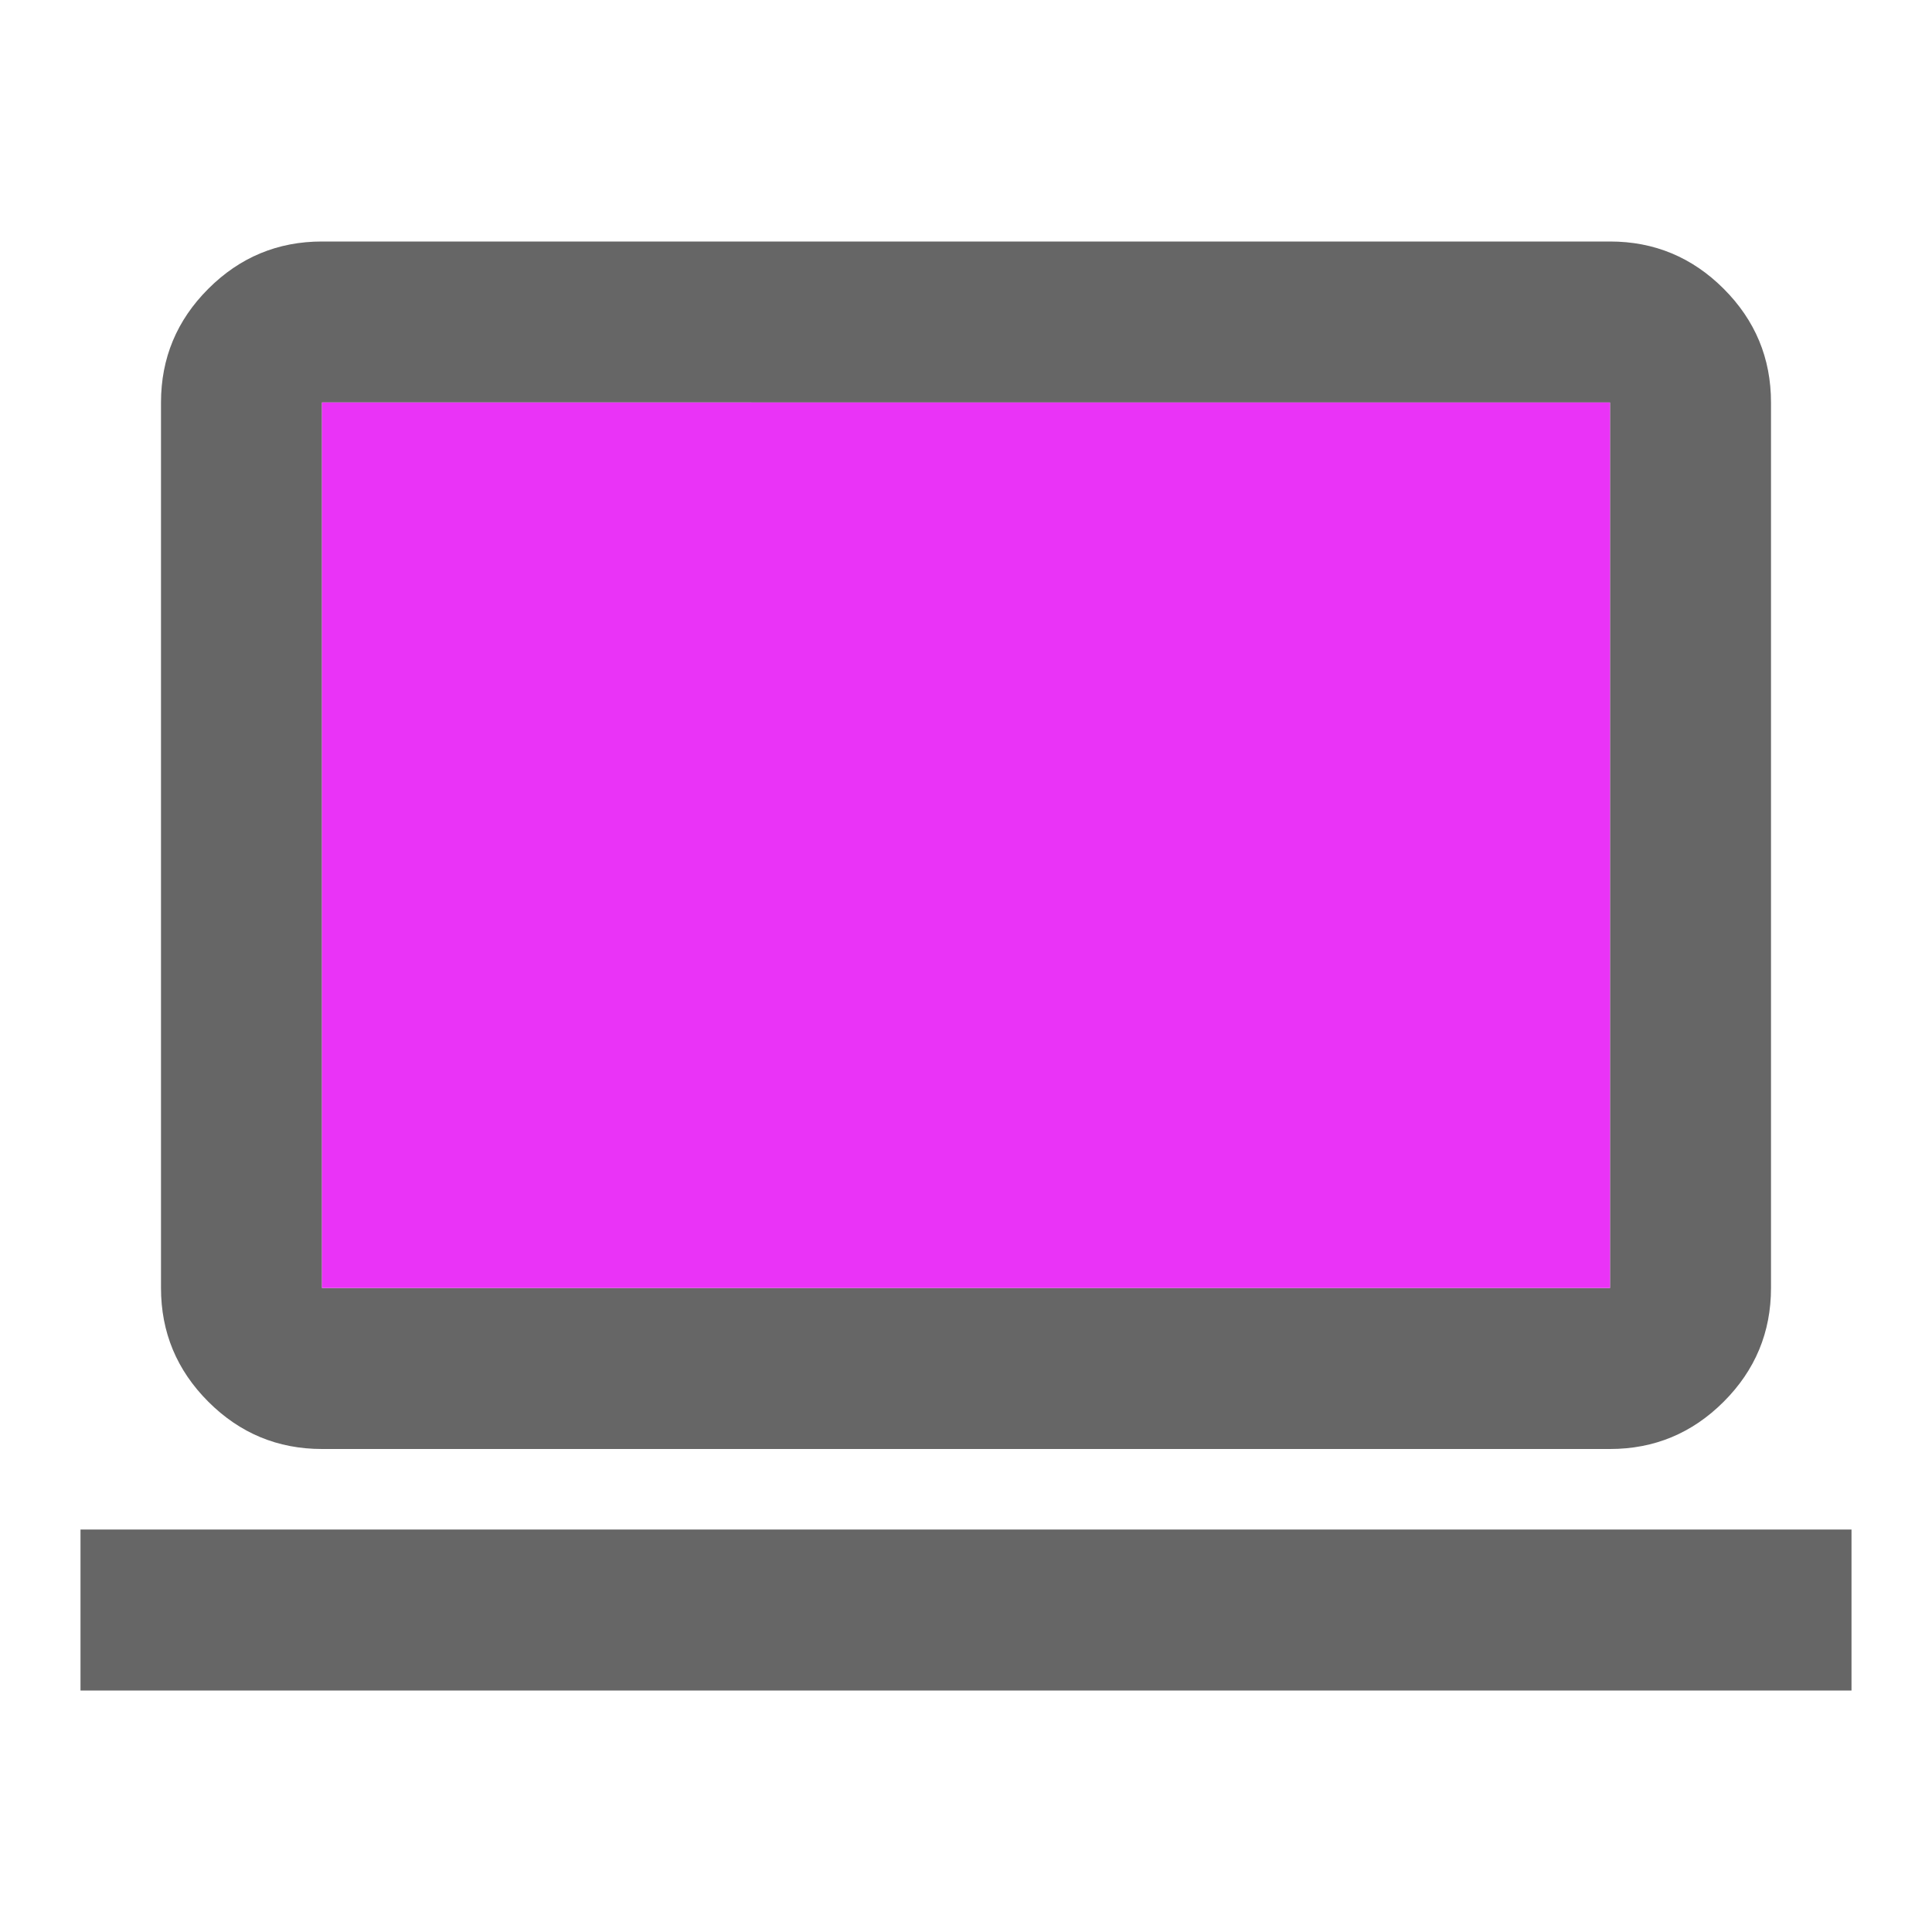
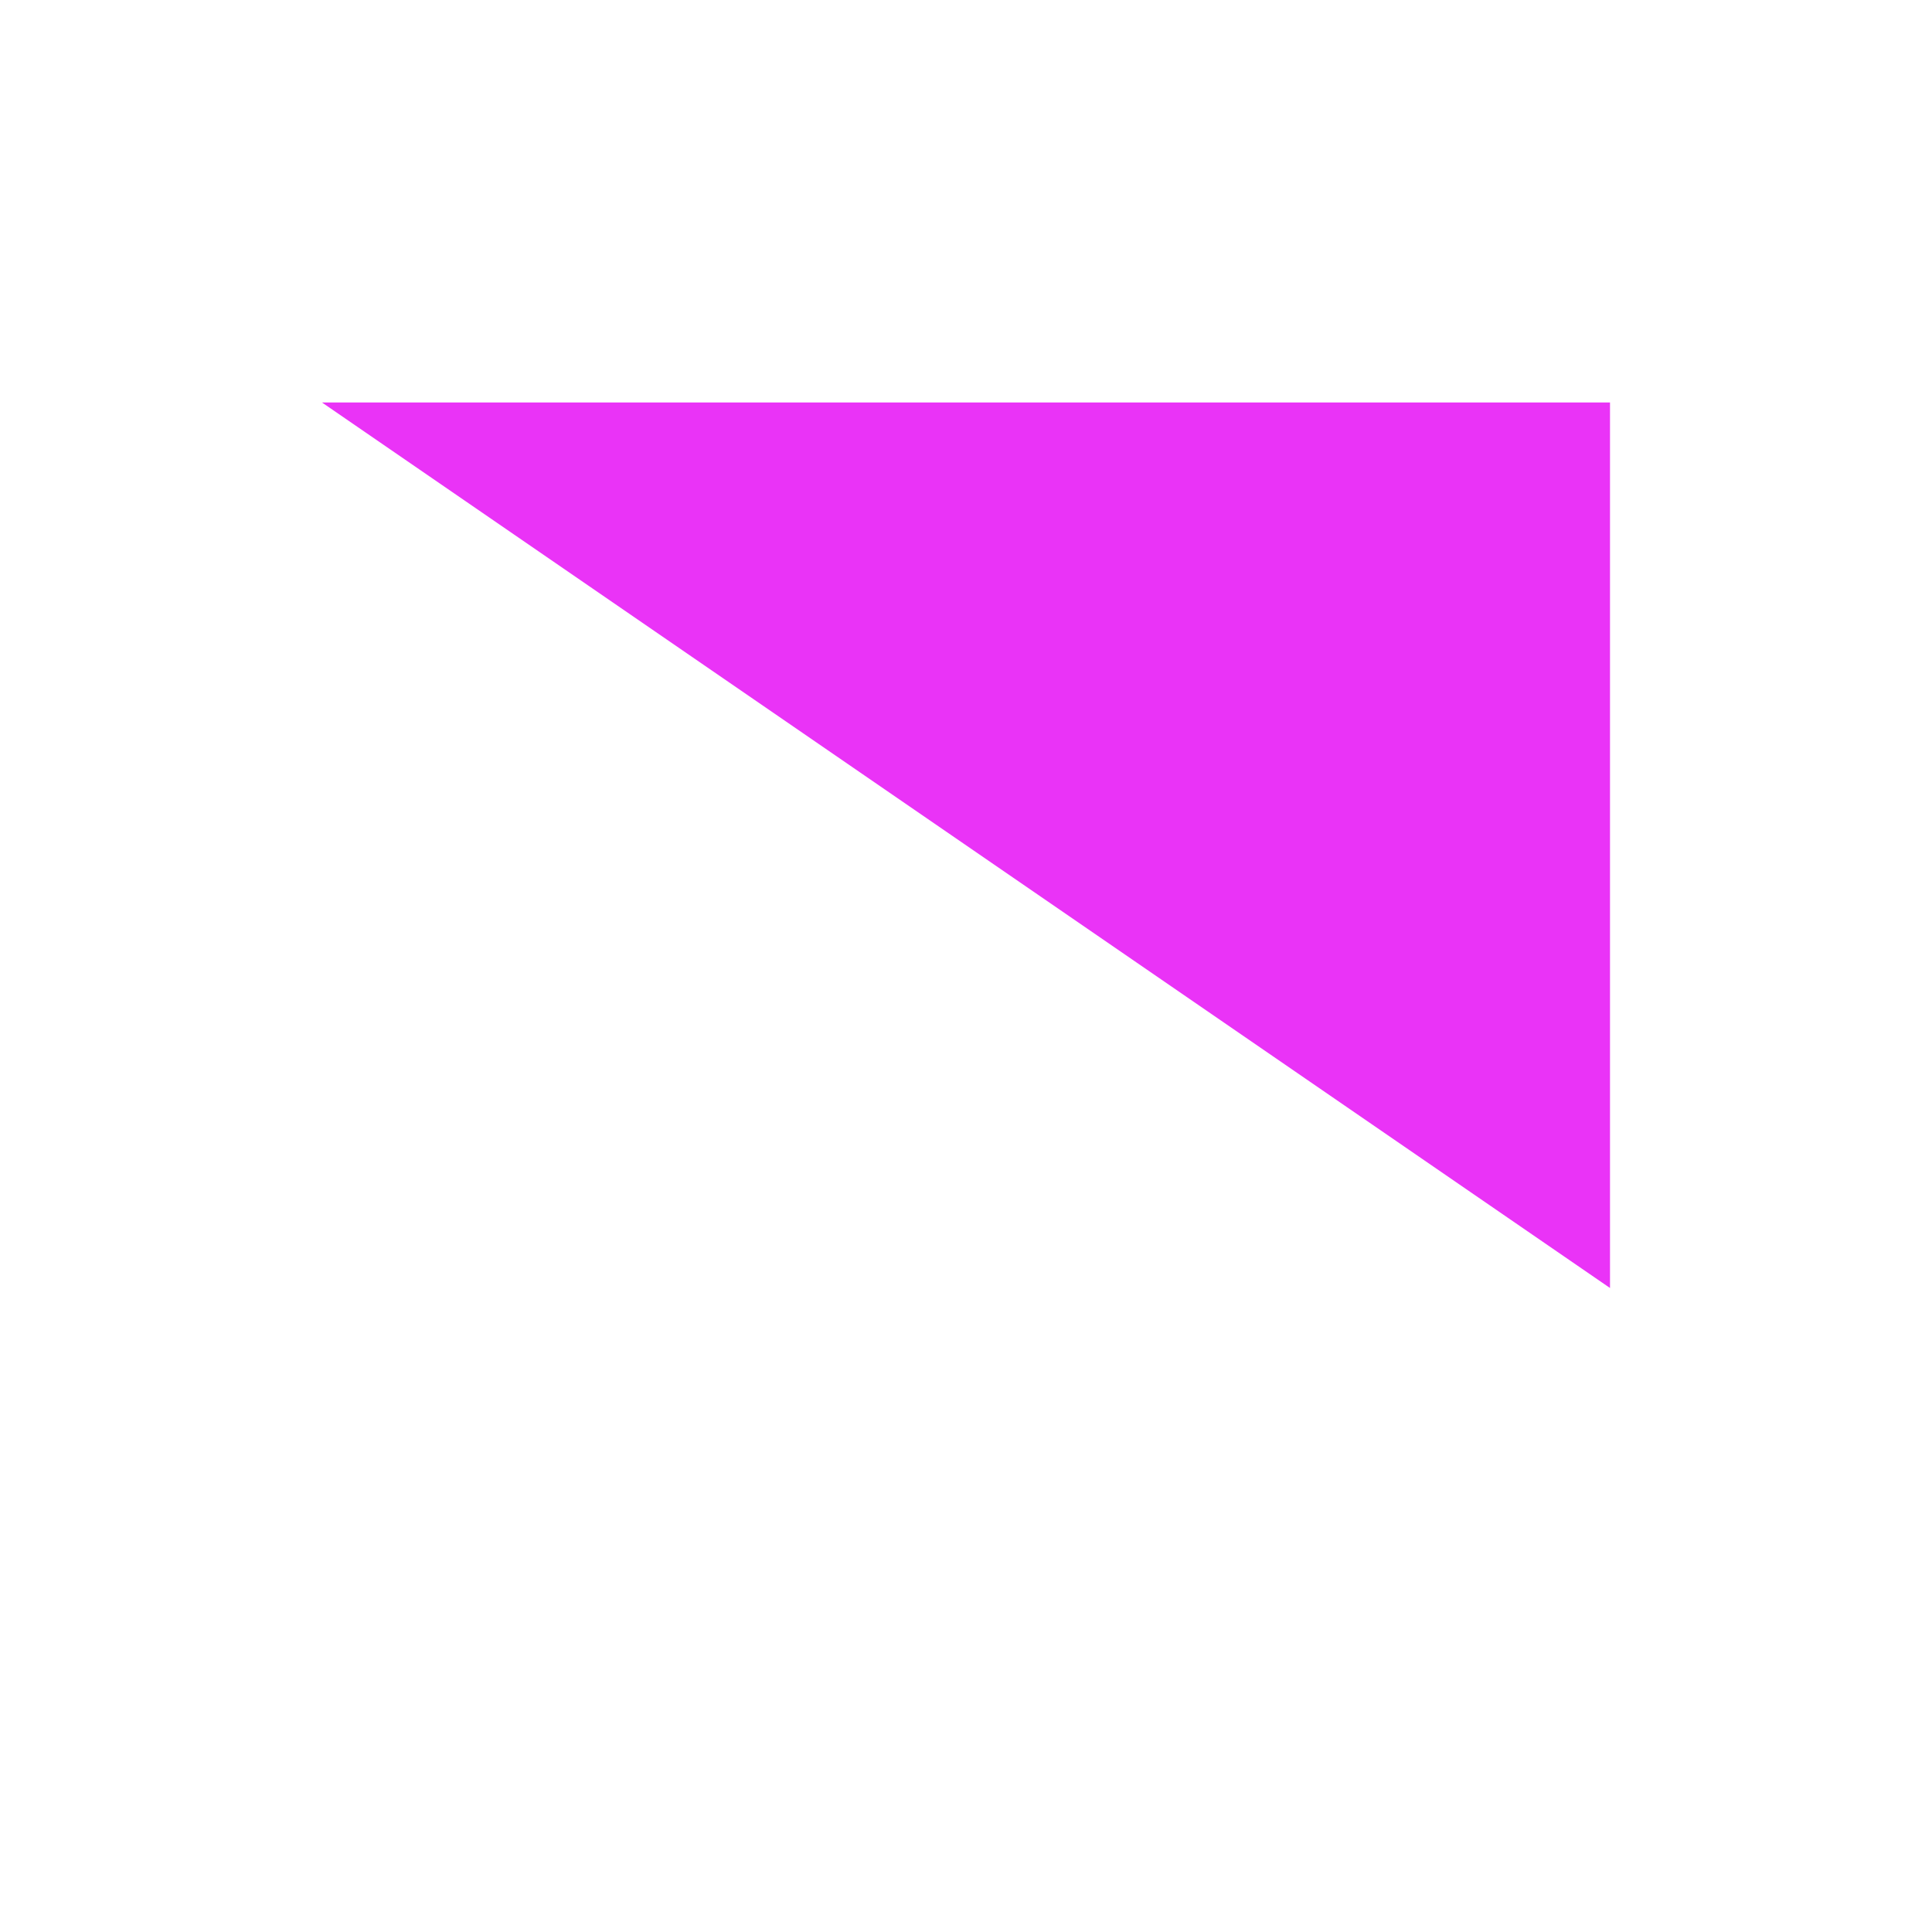
<svg xmlns="http://www.w3.org/2000/svg" height="32px" viewBox="0 -960 960 960" width="32px" fill="#666666">
-   <path d="M40-120v-80h880v80H40Zm120-120q-33 0-56.5-23.5T80-320v-440q0-33 23.5-56.5T160-840h640q33 0 56.5 23.5T880-760v440q0 33-23.5 56.5T800-240H160Zm0-80h640v-440H160v440Zm0 0v-440 440Z" />
-   <path fill="#EA33F7" d="M160-760h640v440H160Z" />
+   <path fill="#EA33F7" d="M160-760h640v440Z" />
</svg>